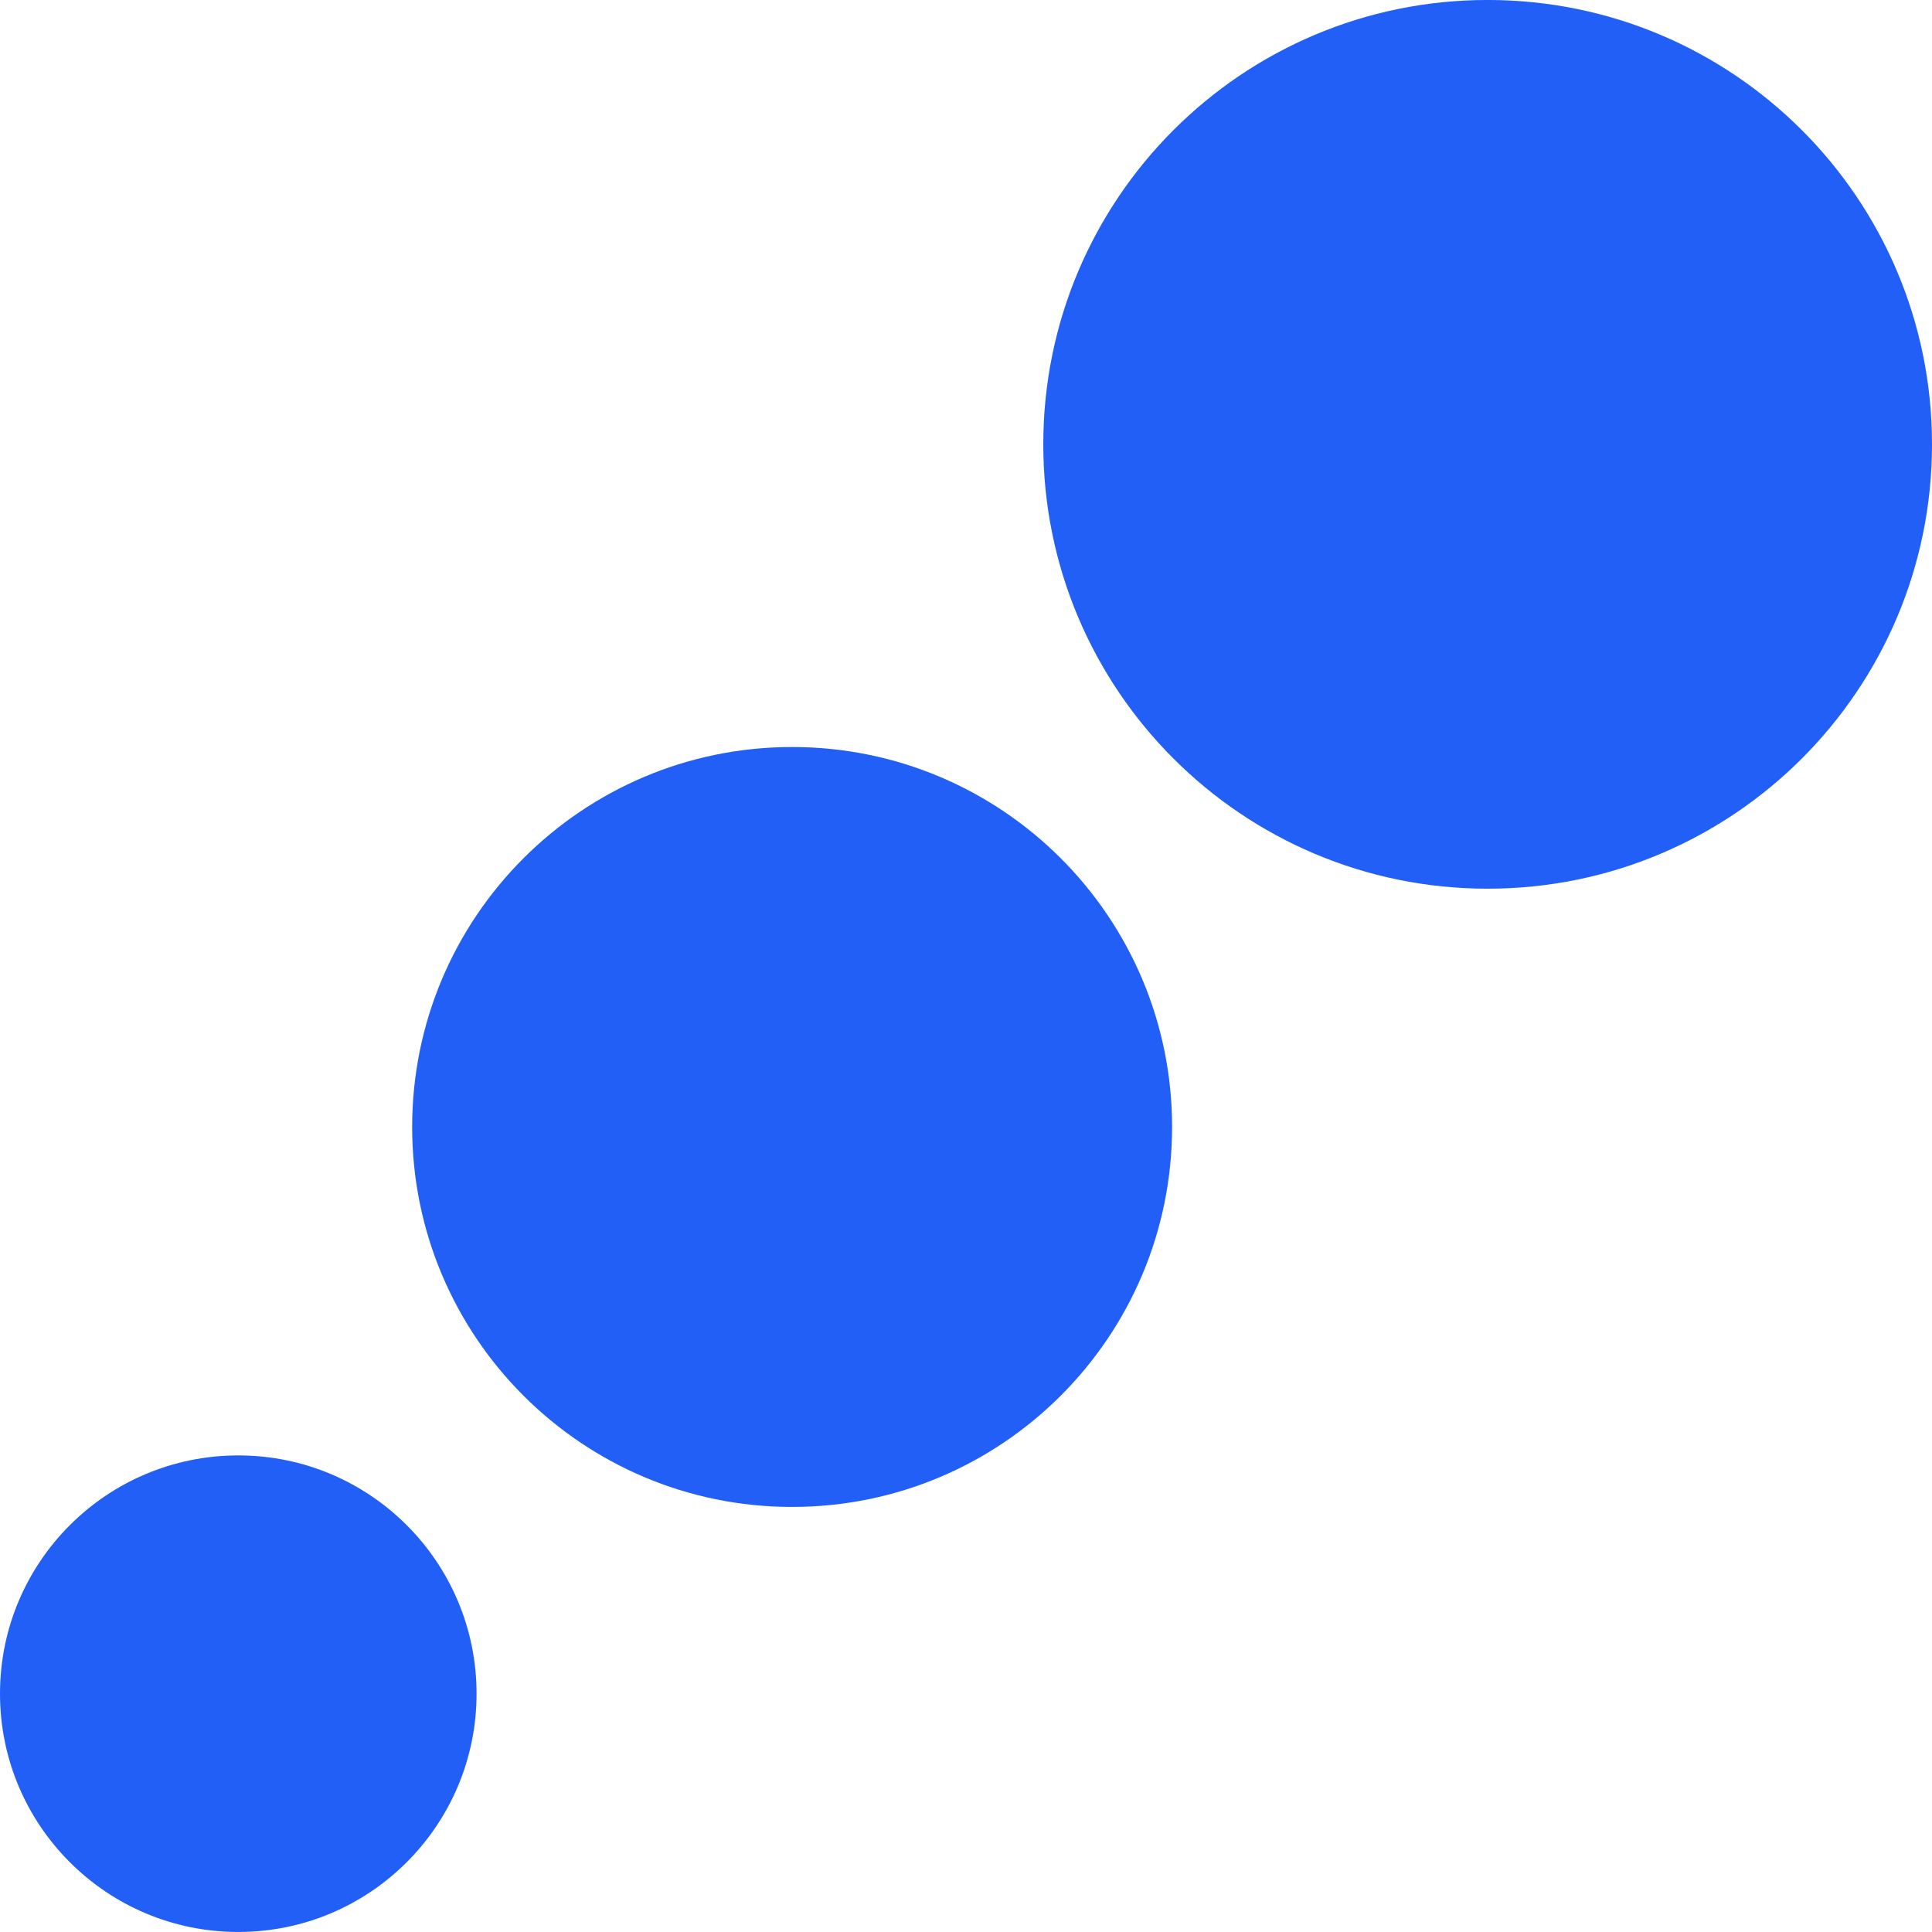
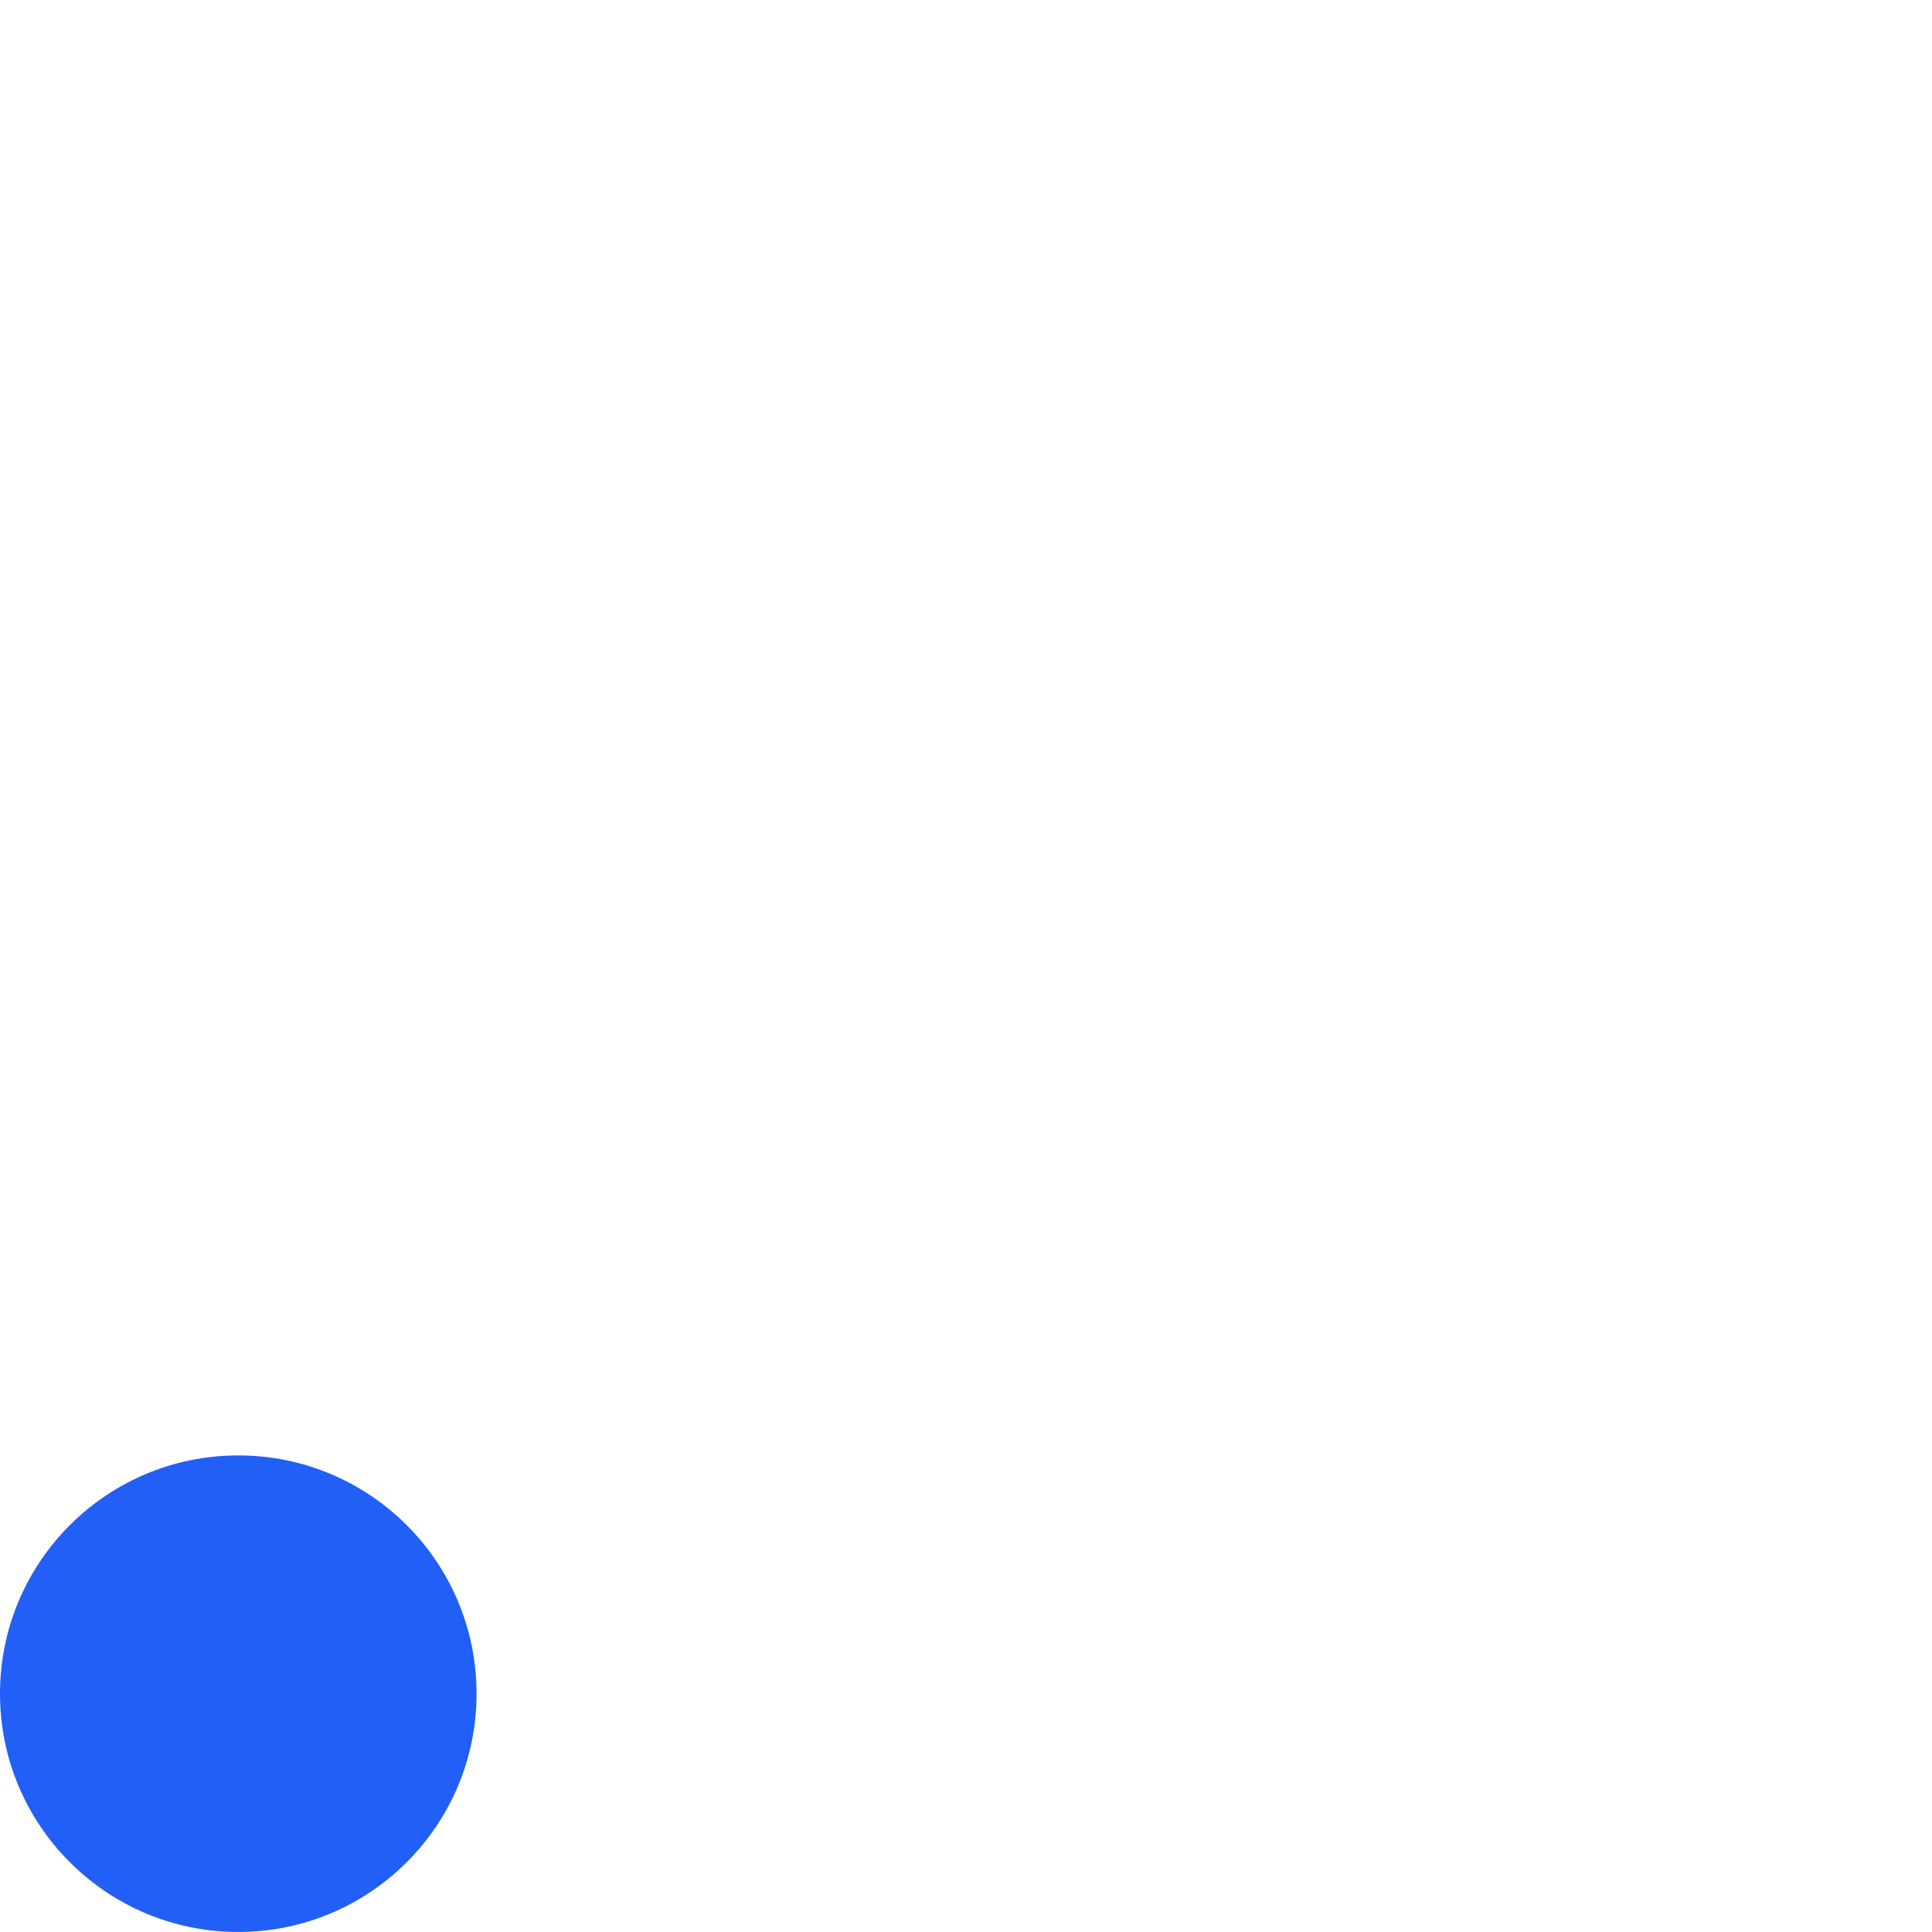
<svg xmlns="http://www.w3.org/2000/svg" width="150" height="150" viewBox="0 0 150 150" fill="none">
  <path d="M18.5 149.998C28.717 149.998 37 141.715 37 131.498C37 121.281 28.717 112.998 18.5 112.998C8.283 112.998 0 121.281 0 131.498C0 141.715 8.283 149.998 18.5 149.998Z" fill="#215FF6" />
-   <path d="M61.5 116.998C77.792 116.998 91 103.79 91 87.498C91 71.206 77.792 57.998 61.5 57.998C45.208 57.998 32 71.206 32 87.498C32 103.79 45.208 116.998 61.5 116.998Z" fill="#215FF6" />
-   <path d="M115.5 68.998C134.554 68.998 150 53.552 150 34.498C150 15.444 134.554 -0.002 115.5 -0.002C96.446 -0.002 81 15.444 81 34.498C81 53.552 96.446 68.998 115.5 68.998Z" fill="#215FF6" />
</svg>